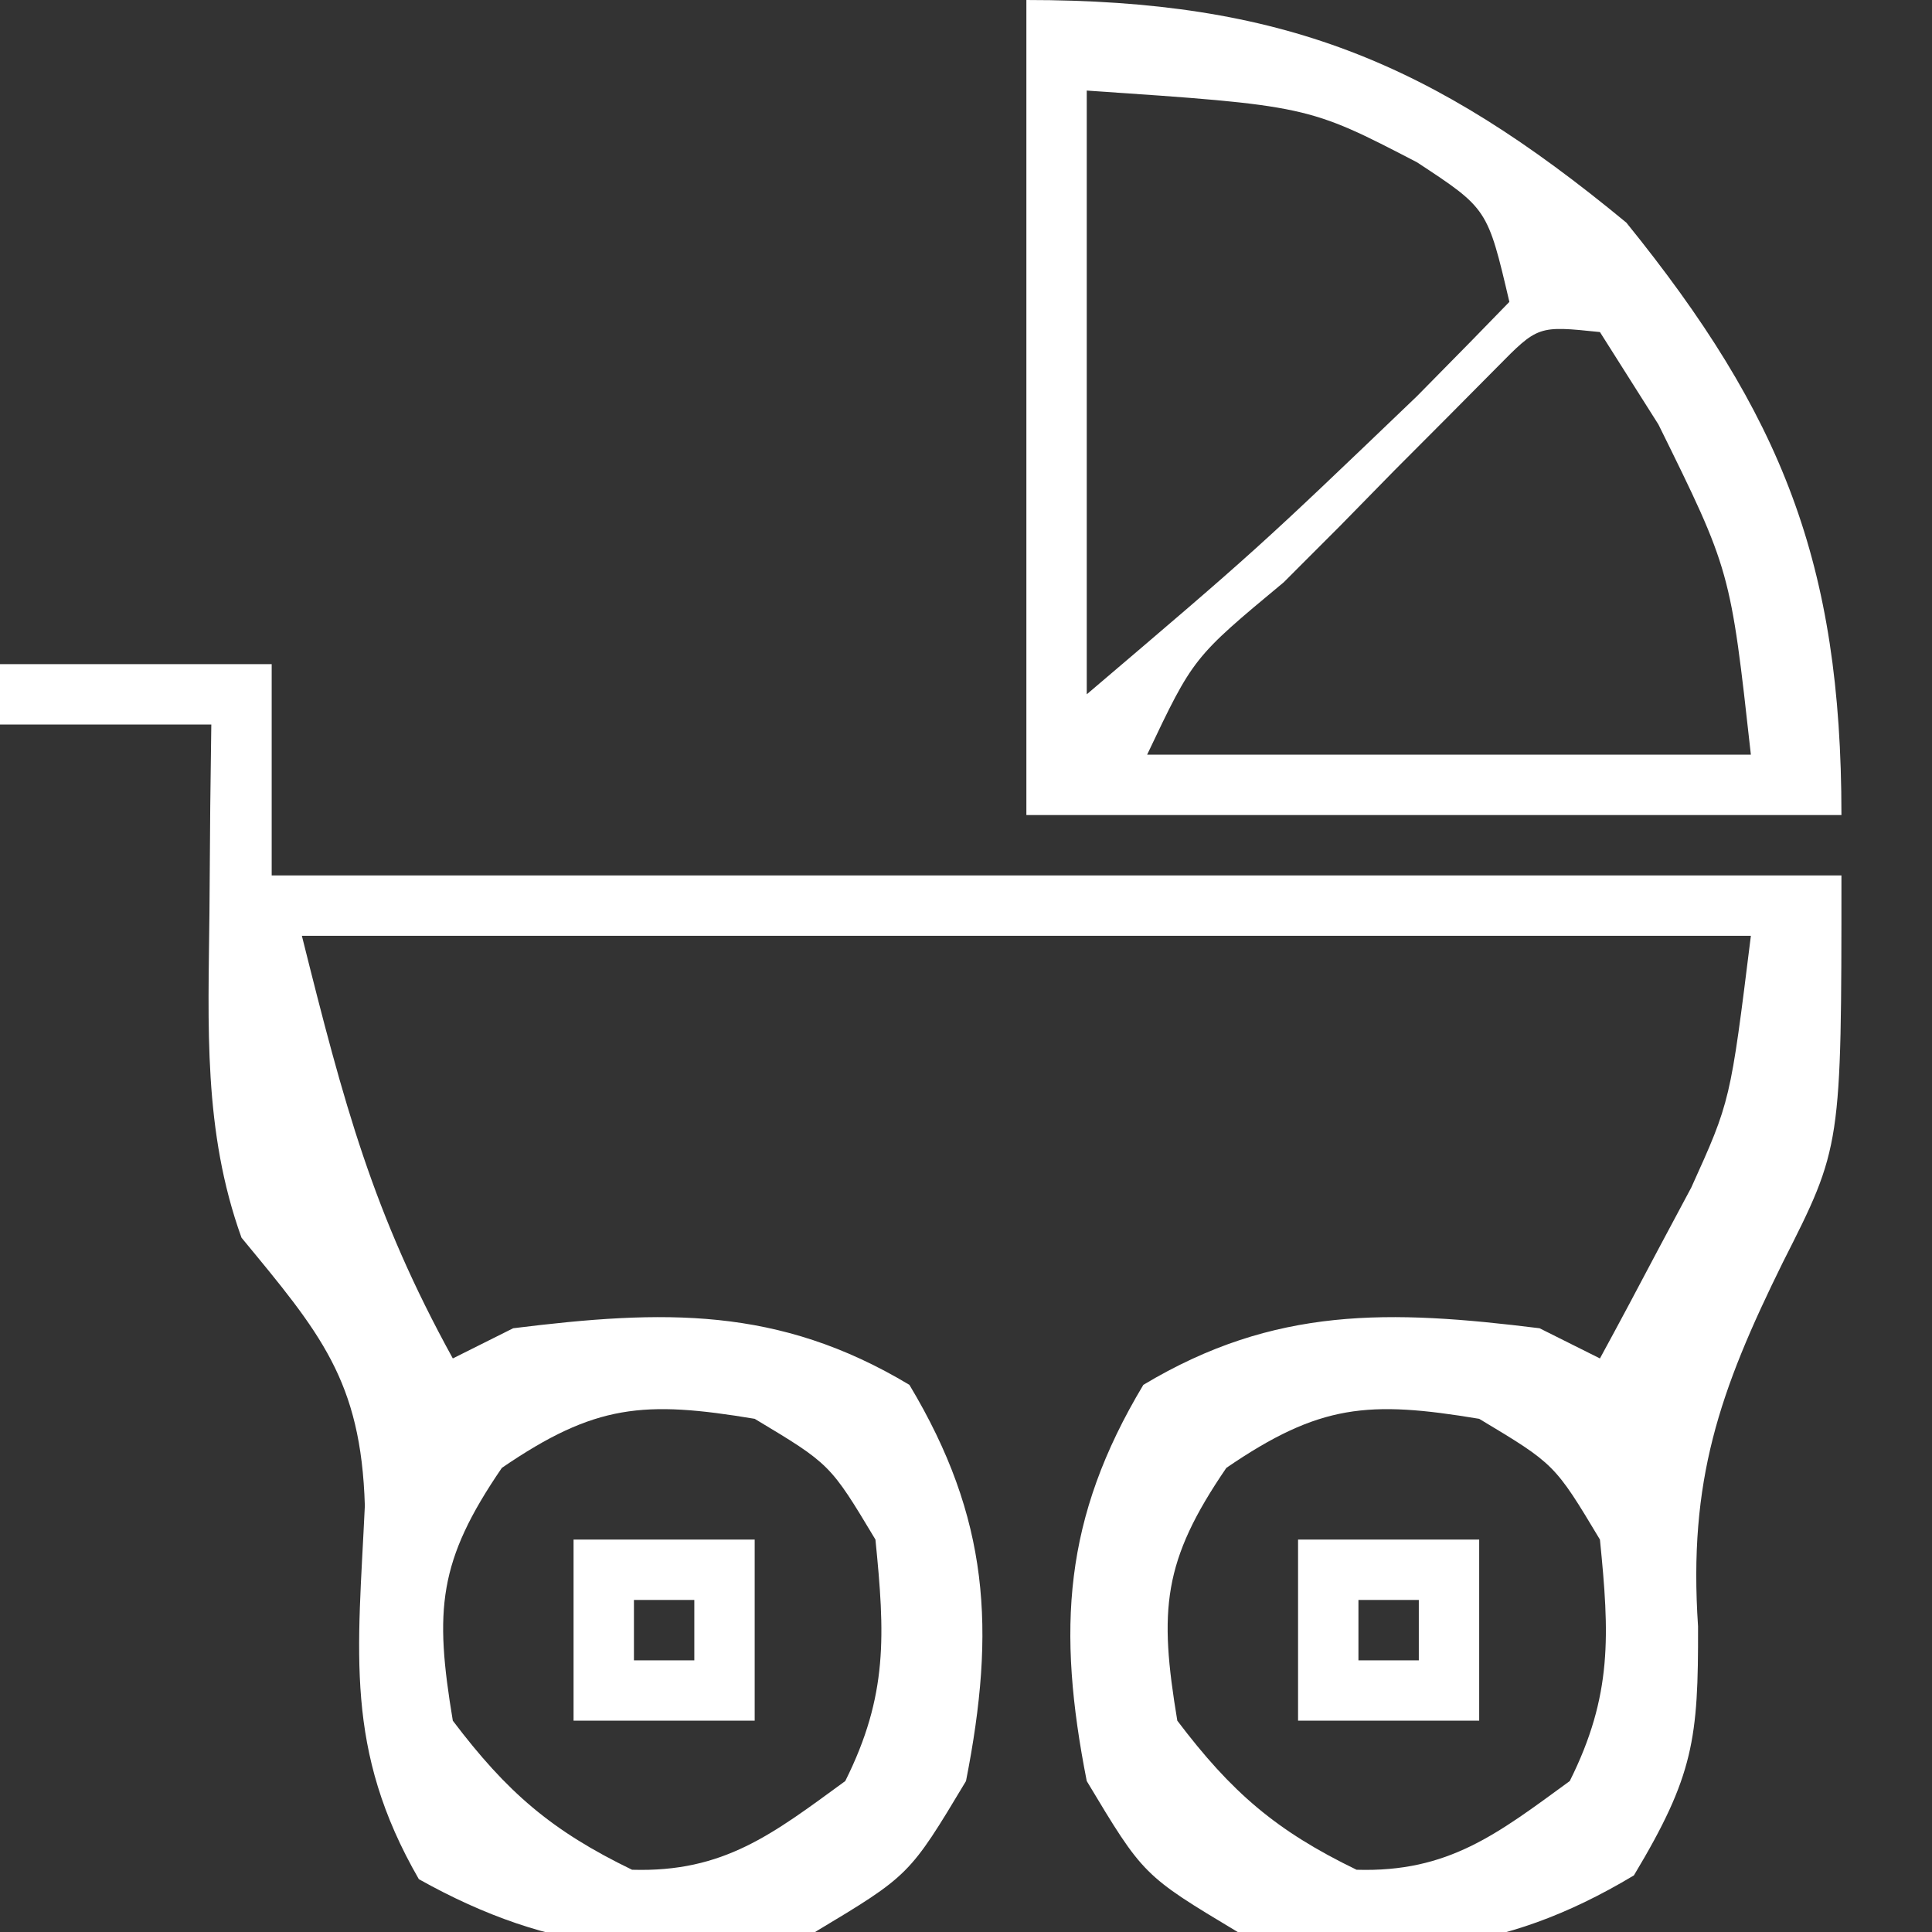
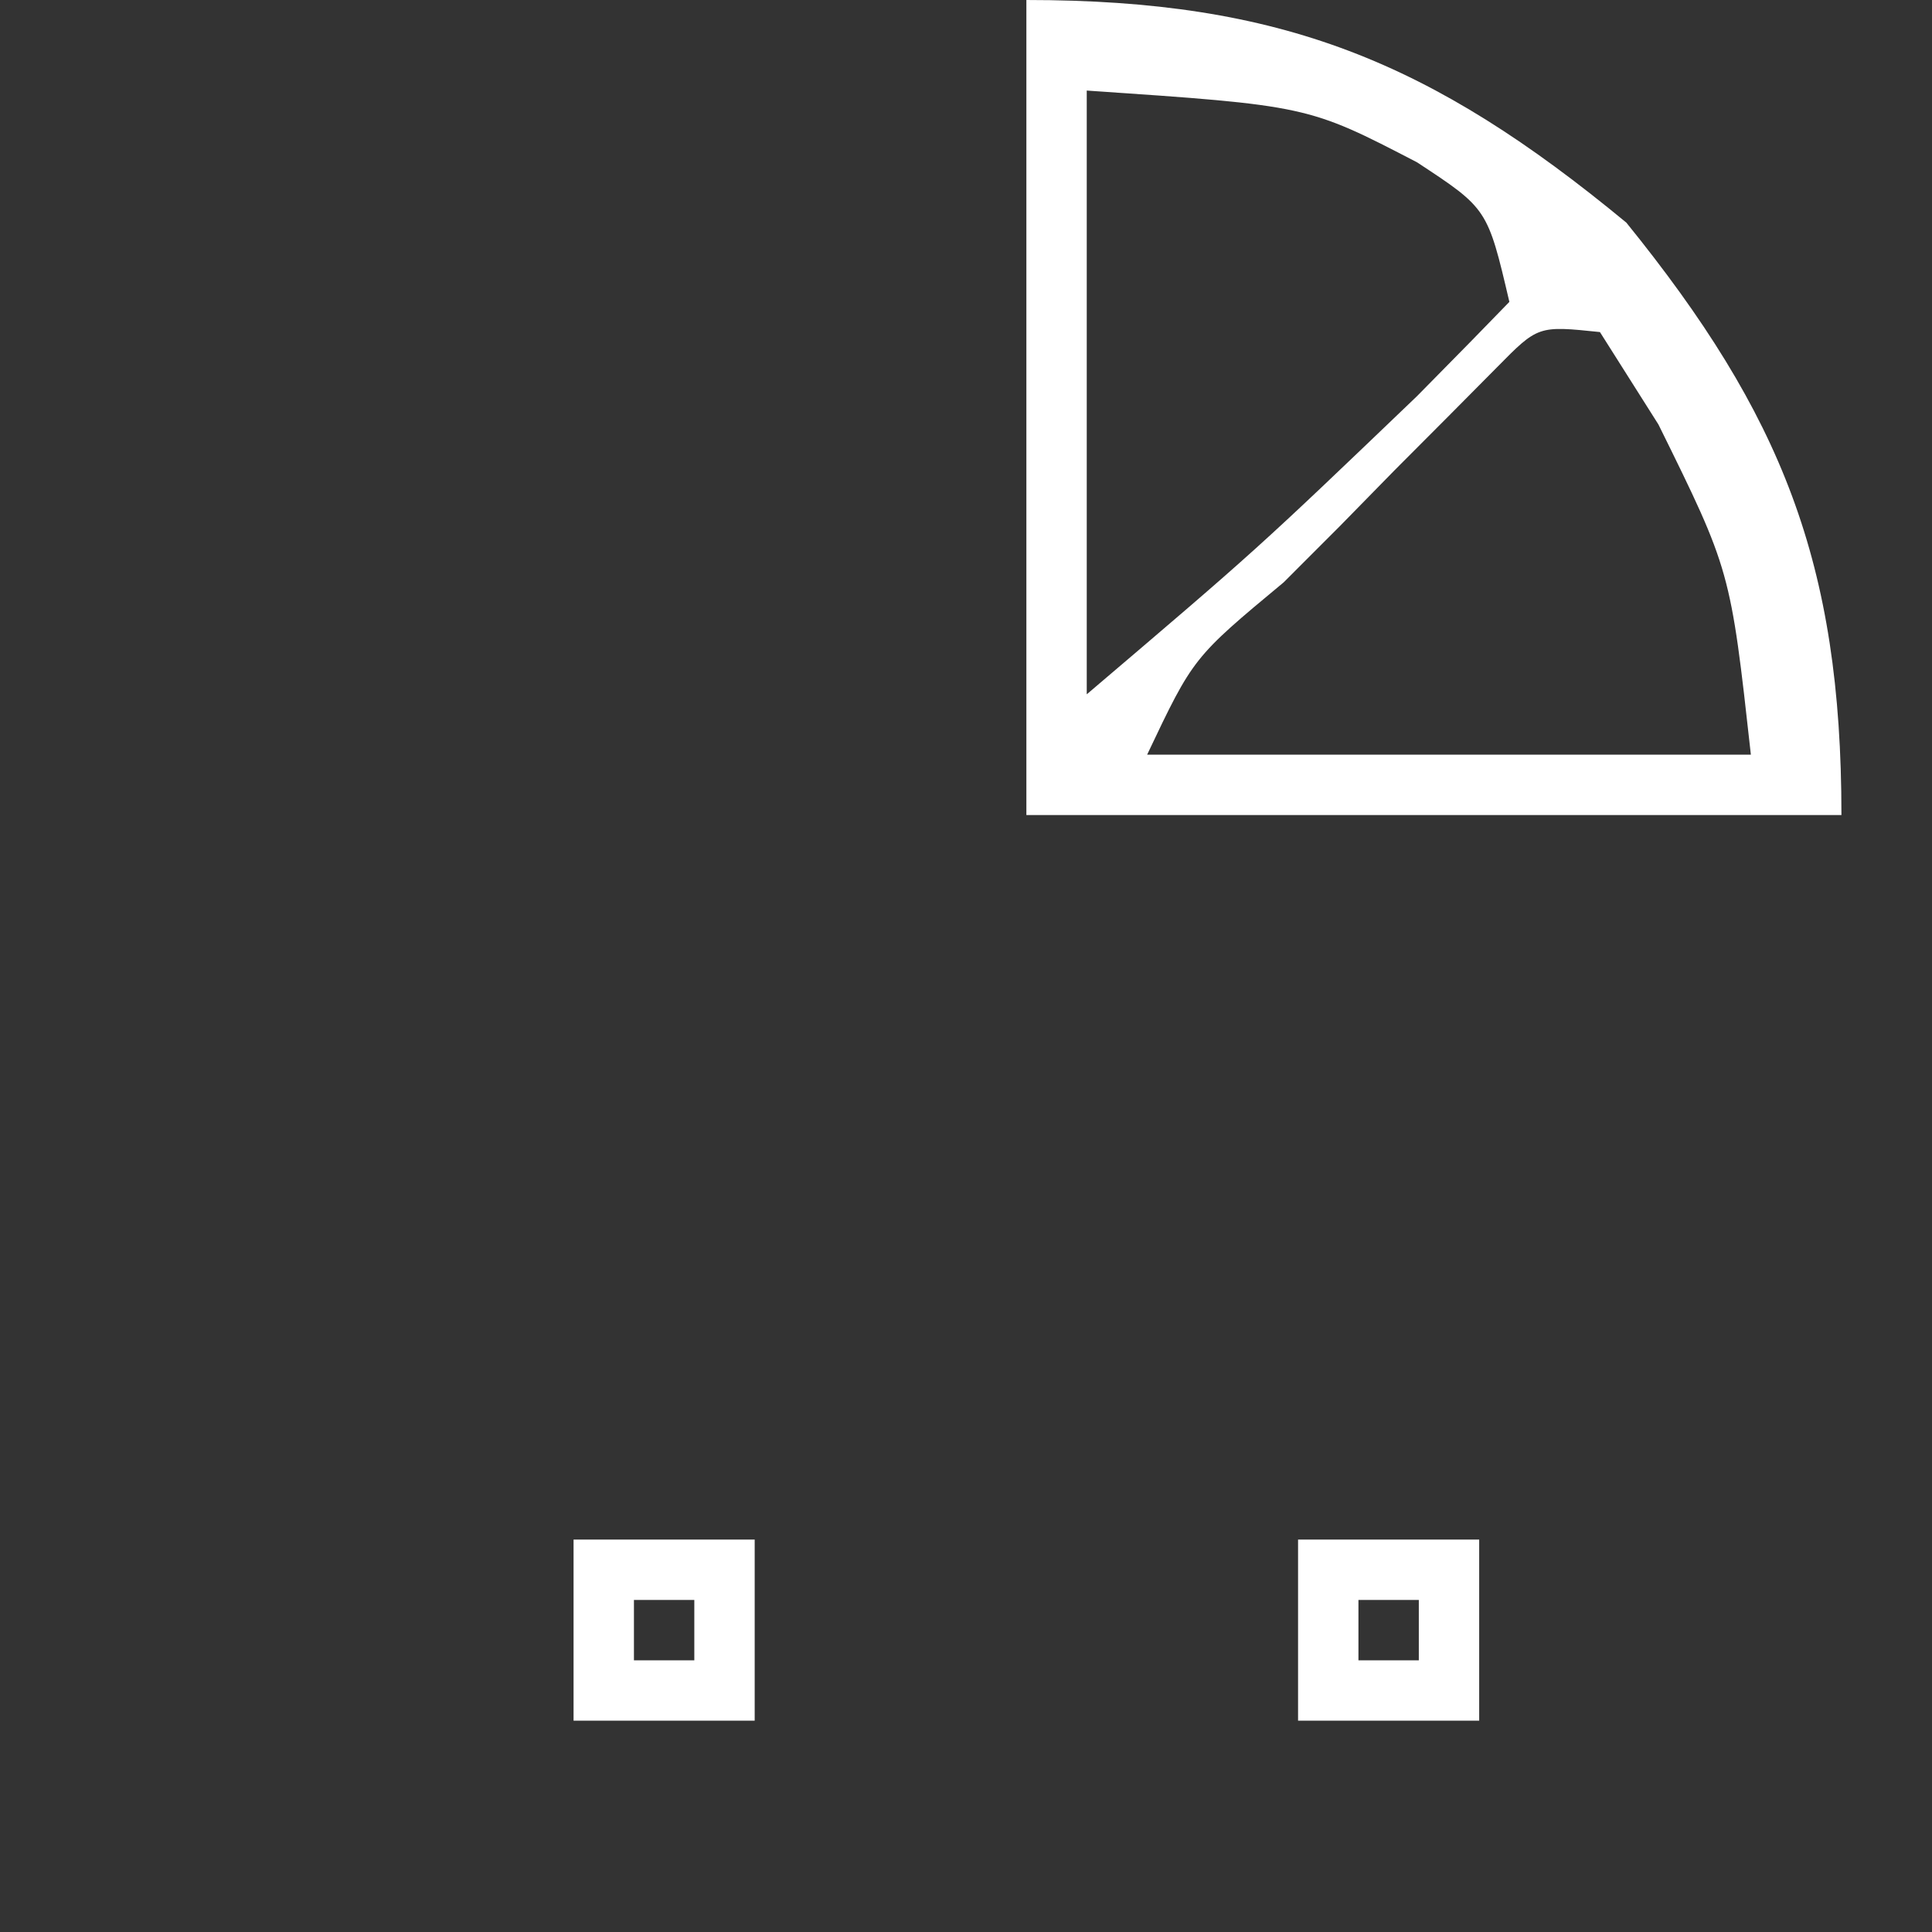
<svg xmlns="http://www.w3.org/2000/svg" width="64" height="64">
  <rect width="100%" height="100%" fill="#333333" stroke="none" />
-   <path d="M0 0 C2.97 0 5.94 0 9 0 C9 2.31 9 4.62 9 7 C26.16 7 43.32 7 61 7 C61 15.986 61 15.986 59.062 19.812 C56.942 24.108 55.928 27.053 56.25 31.875 C56.261 35.605 56.108 36.82 54.125 40.125 C49.705 42.777 46.026 42.989 41 42 C37.875 40.125 37.875 40.125 36 37 C35.011 31.974 35.223 28.295 37.875 23.875 C42.227 21.264 46.037 21.385 51 22 C51.66 22.33 52.32 22.66 53 23 C53.656 21.797 54.299 20.587 54.938 19.375 C55.297 18.702 55.657 18.029 56.027 17.336 C57.32 14.48 57.32 14.48 58 9 C42.16 9 26.32 9 10 9 C11.401 14.603 12.352 18.186 15 23 C15.66 22.67 16.32 22.34 17 22 C21.963 21.385 25.773 21.264 30.125 23.875 C32.777 28.295 32.989 31.974 32 37 C30.125 40.125 30.125 40.125 27 42 C22.029 42.978 18.315 42.736 13.875 40.25 C11.395 35.951 11.859 32.744 12.086 27.879 C11.962 23.721 10.599 22.15 8 19 C6.726 15.466 6.9 11.972 6.938 8.25 C6.947 7.08 6.956 5.909 6.965 4.703 C6.976 3.811 6.988 2.919 7 2 C4.69 2 2.38 2 0 2 C0 1.34 0 0.68 0 0 Z M16.625 26.625 C14.513 29.712 14.388 31.328 15 35 C16.796 37.373 18.269 38.646 20.938 39.938 C23.977 40.03 25.591 38.758 28 37 C29.42 34.159 29.315 32.145 29 29 C27.5 26.5 27.5 26.5 25 25 C21.328 24.388 19.712 24.513 16.625 26.625 Z M40.625 26.625 C38.513 29.712 38.388 31.328 39 35 C40.796 37.373 42.269 38.646 44.938 39.938 C47.977 40.03 49.591 38.758 52 37 C53.42 34.159 53.315 32.145 53 29 C51.5 26.5 51.5 26.5 49 25 C45.328 24.388 43.712 24.513 40.625 26.625 Z " fill="#FFFFFF" transform="translate(0,22)" />
  <path d="M0 0 C8.456 0 13.414 2.038 19.875 7.375 C25.018 13.729 27 18.649 27 27 C18.09 27 9.18 27 0 27 C0 18.09 0 9.18 0 0 Z M2 3 C2 9.6 2 16.2 2 23 C7.642 18.199 7.642 18.199 12.938 13.125 C13.524 12.529 14.111 11.934 14.715 11.32 C15.139 10.885 15.563 10.449 16 10 C15.276 6.911 15.276 6.911 12.938 5.375 C9.319 3.497 9.319 3.497 2 3 Z M15.58 12.177 C14.778 12.985 14.778 12.985 13.961 13.809 C13.381 14.391 12.801 14.973 12.203 15.572 C11.6 16.188 10.997 16.803 10.375 17.438 C9.458 18.355 9.458 18.355 8.523 19.291 C5.528 21.78 5.528 21.78 4 25 C10.6 25 17.2 25 24 25 C23.324 18.897 23.324 18.897 20.938 14.062 C20.298 13.052 19.659 12.041 19 11 C16.949 10.787 16.949 10.787 15.58 12.177 Z " fill="#FFFFFF" transform="translate(34,0)" />
  <path d="M0 0 C1.98 0 3.96 0 6 0 C6 1.98 6 3.96 6 6 C4.02 6 2.04 6 0 6 C0 4.02 0 2.04 0 0 Z M2 2 C2 2.66 2 3.32 2 4 C2.66 4 3.32 4 4 4 C4 3.34 4 2.68 4 2 C3.34 2 2.68 2 2 2 Z " fill="#FFFFFF" transform="translate(43,51)" />
  <path d="M0 0 C1.98 0 3.96 0 6 0 C6 1.98 6 3.96 6 6 C4.02 6 2.04 6 0 6 C0 4.02 0 2.04 0 0 Z M2 2 C2 2.66 2 3.32 2 4 C2.66 4 3.32 4 4 4 C4 3.34 4 2.68 4 2 C3.34 2 2.68 2 2 2 Z " fill="#FFFFFF" transform="translate(19,51)" />
</svg>